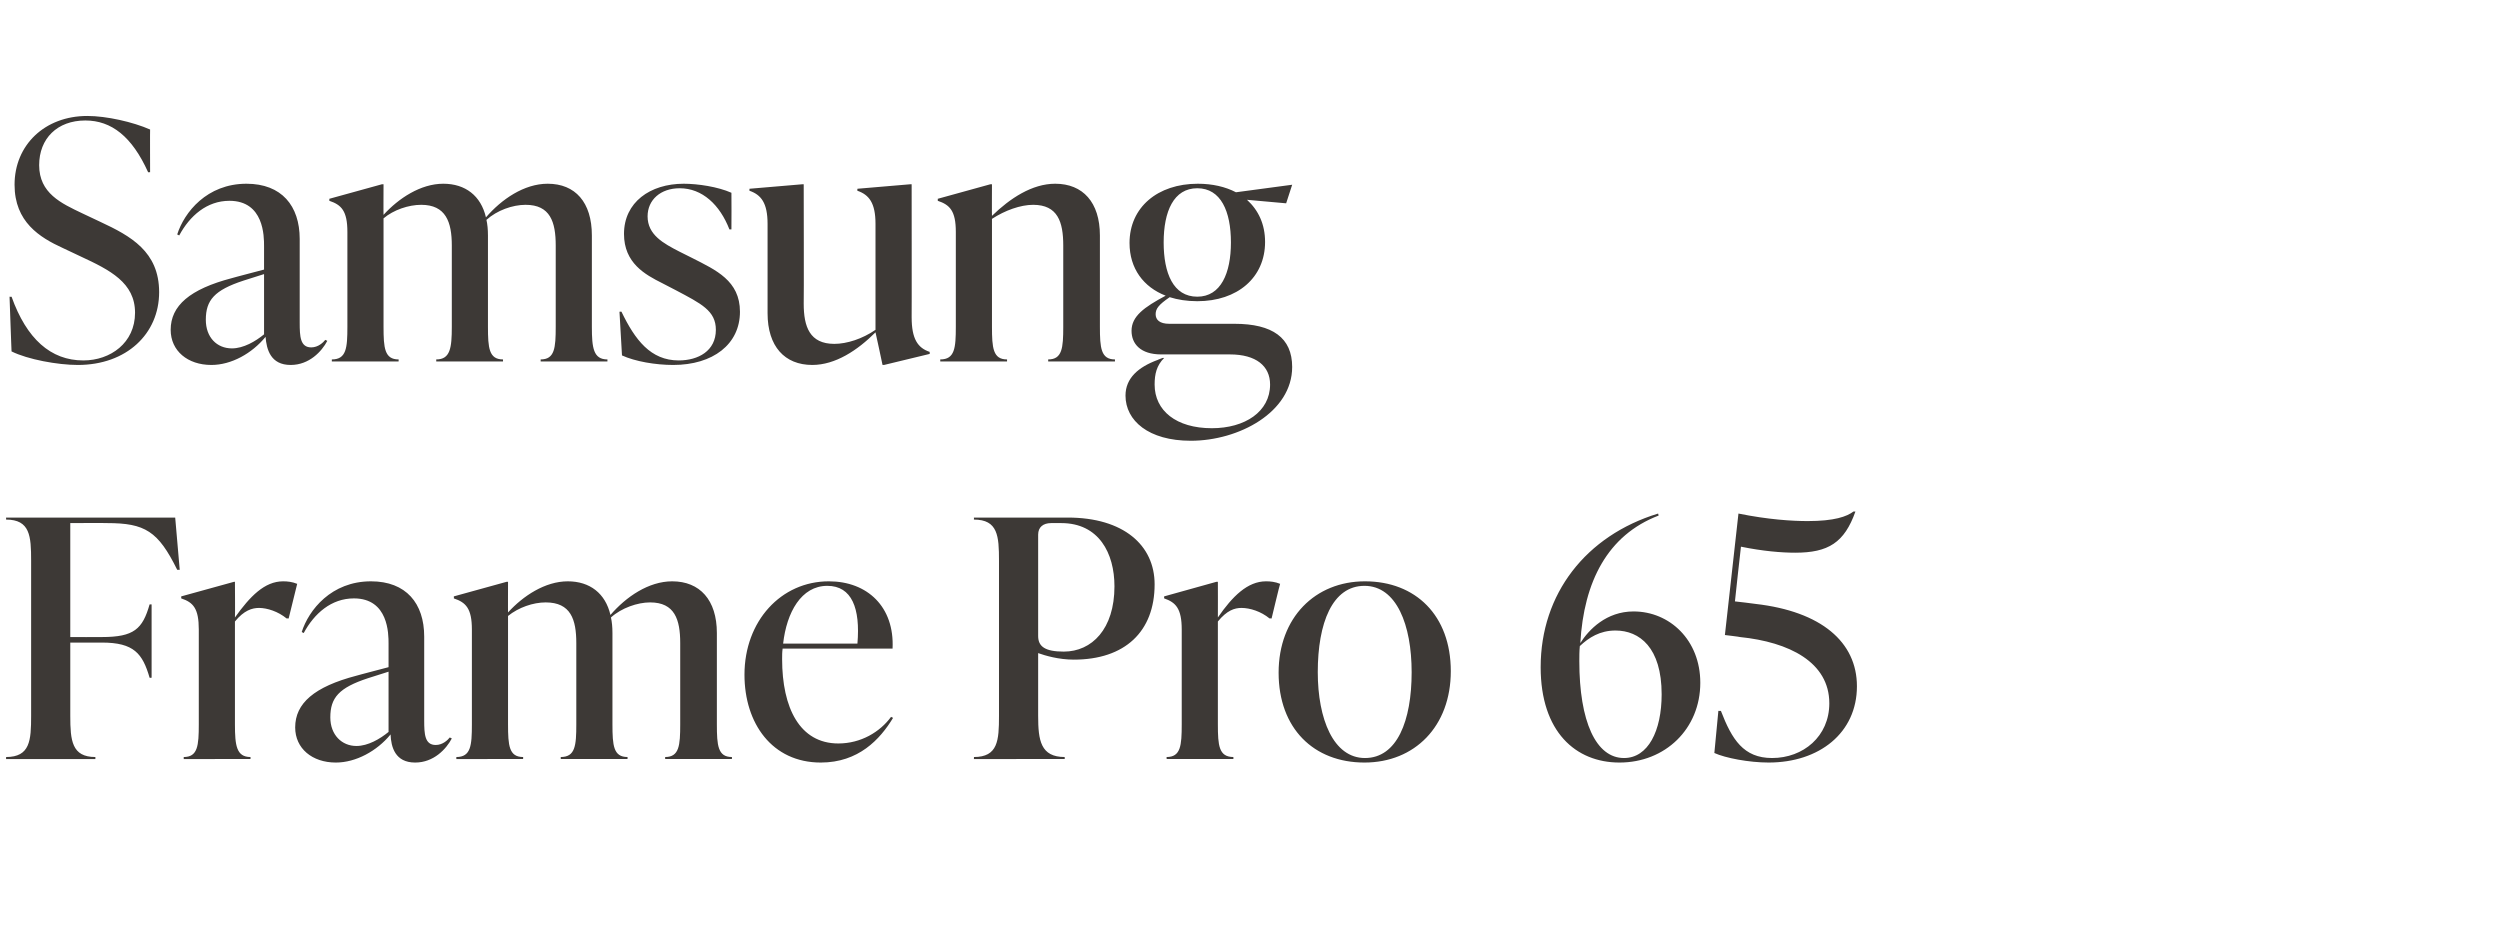
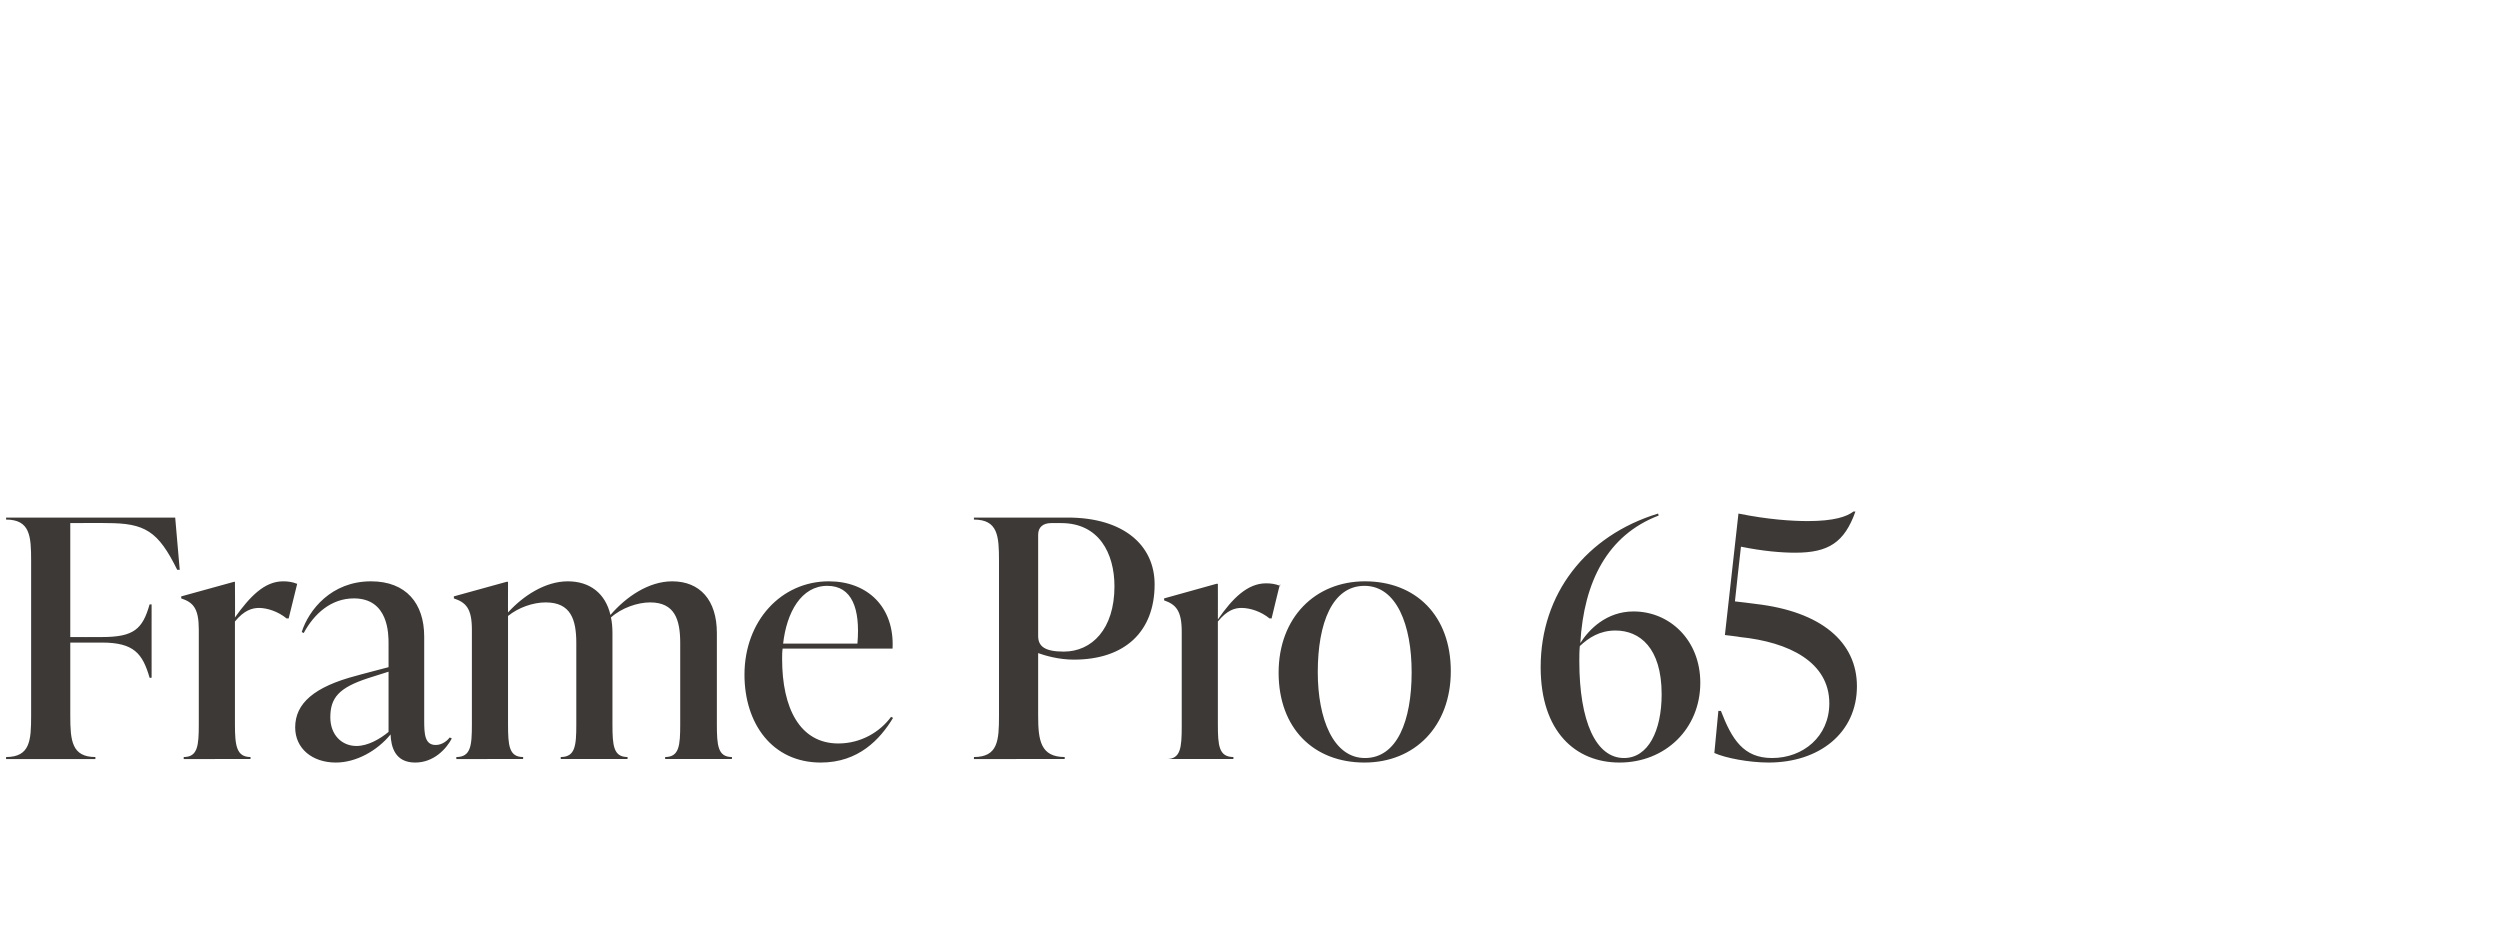
<svg xmlns="http://www.w3.org/2000/svg" version="1.1" width="498px" height="185px" viewBox="0 -21 498 185" style="top:-21px">
  <desc>Samsung Frame Pro 65</desc>
  <defs />
  <g id="Polygon124047">
-     <path d="m34.9 82.1l.9 10.4s-.46.03-.5 0c-3.8-7.7-6.4-9.3-14-9.3c.04-.04-7.3 0-7.3 0v22.7s6.3.03 6.3 0c6.4 0 8.1-1.6 9.5-6.5h.4V114s-.4.05-.4 0c-1.4-4.8-3.1-7-9.5-7H14v14.6c0 4.9.3 8.2 5 8.2v.4H1.2s.05-.44 0-.4c4.8 0 5-3.3 5-8.2V90.7c0-4.9-.2-8.2-5-8.2c.05 0 0-.4 0-.4h33.7zm24.3 13.2c-.02 0-1.7 6.9-1.7 6.9c0 0-.4-.03-.4 0c-1.7-1.4-3.9-2.1-5.5-2.1c-1.4 0-3 .5-4.8 2.7v20.5c0 4.2.3 6.5 3.1 6.5v.4H36.6v-.4c2.8 0 3-2.3 3-6.5v-18.9c0-4.2-1.1-5.4-3.5-6.2v-.4l10.5-2.9h.2s.05 7.07 0 7.1c3-4.2 5.9-7.2 9.6-7.2c.9 0 1.8.1 2.8.5zM90 126.1c-1.1 2.1-3.6 4.8-7.3 4.8c-4 0-4.8-3.1-4.9-5.6c-2.7 3.3-6.9 5.6-10.9 5.6c-4.7 0-8.1-2.8-8.1-7c0-4.8 3.8-8.1 12.2-10.3c-.04-.01 6.4-1.7 6.4-1.7v-4.7c0-1.9 0-9-6.9-9c-4.5 0-7.9 3-10 6.9l-.4-.2c1.4-4.4 5.9-10.1 13.8-10.1c7 0 10.6 4.4 10.6 11v16.7c0 2.7.1 4.9 2.3 4.9c1.4 0 2.4-1 2.8-1.5l.4.2zm-12.6-1.3v-12s-4.08 1.31-4.1 1.3c-5.8 1.9-7.5 3.9-7.5 7.8c0 3.5 2.3 5.7 5.2 5.7c2.3 0 4.7-1.4 6.4-2.8zm65.4-1.5c0 4.2.2 6.5 3 6.5v.4h-13.3v-.4c2.8 0 3-2.3 3-6.5v-16.2c0-4.7-1.1-8.1-6-8.1c-2.5 0-5.7 1.1-7.8 3c.2.9.3 1.9.3 3.1v18.2c0 4.2.2 6.5 3 6.5c.02-.04 0 .4 0 .4h-13.3v-.4c2.9 0 3.1-2.3 3.1-6.5v-16.2c0-4.7-1.1-8.1-6.1-8.1c-2.5 0-5.4 1-7.5 2.7v21.6c0 4.2.2 6.5 3 6.5c.03-.04 0 .4 0 .4H90.9s.02-.44 0-.4c2.9 0 3.1-2.3 3.1-6.5v-18.9c0-4.2-1.2-5.4-3.6-6.2c.04.01 0-.4 0-.4l10.5-2.9h.3s-.02 6.15 0 6.1c3-3.3 7.4-6.2 11.9-6.2c4.4 0 7.5 2.4 8.5 6.7c3.1-3.6 7.6-6.7 12.3-6.7c5.5 0 8.9 3.7 8.9 10.3v18.2zm35.1-1.3c-2.6 4.3-6.9 8.9-14.4 8.9c-9.7 0-15.2-7.8-15.2-17.5c0-10.7 7.3-18.6 16.8-18.6c7.7 0 13.1 5.1 12.7 13.4h-21.9c-.1.7-.1 1.4-.1 2.1c0 9.7 3.5 16.8 11.2 16.8c4.5 0 8.3-2.3 10.5-5.3l.4.2zM156 107.2h14.8c.6-7-1.1-11.5-6-11.5c-5.2 0-8.1 5.3-8.8 11.5zm56.7-25.1c11.1 0 17.3 5.5 17.3 13.3c0 9.4-5.9 15-16.1 15c-3 0-5.7-.8-7.1-1.3v12.5c0 4.9.5 8.2 5.3 8.2c-.04-.04 0 .4 0 .4H194s.04-.44 0-.4c4.8 0 5-3.3 5-8.2V90.7c0-4.9-.2-8.2-5-8.2c.04 0 0-.4 0-.4h18.7zm9.3 13.7c0-6.6-3.1-12.6-10.6-12.6h-2c-1.6 0-2.6.8-2.6 2.3v20.2c0 2.1 1.4 3.1 5.1 3.1c5.6 0 10.1-4.5 10.1-13zm33-.5c-.05 0-1.7 6.9-1.7 6.9c0 0-.43-.03-.4 0c-1.7-1.4-3.9-2.1-5.6-2.1c-1.4 0-2.9.5-4.7 2.7v20.5c0 4.2.2 6.5 3.1 6.5c-.03-.04 0 .4 0 .4h-13.3s-.04-.44 0-.4c2.8 0 3-2.3 3-6.5v-18.9c0-4.2-1.2-5.4-3.5-6.2c-.03.01 0-.4 0-.4l10.4-2.9h.3s.02 7.07 0 7.1c2.9-4.2 5.9-7.2 9.6-7.2c.9 0 1.8.1 2.8.5zm-.3 17.7c0-11 7.3-18.2 17.2-18.2c10.1 0 17.1 6.8 17.1 17.9c0 11-7.2 18.2-17.2 18.2c-10.1 0-17.1-6.8-17.1-17.9zm26.5-.1c0-9.4-3-17.2-9.4-17.2c-6.4 0-9.3 7.4-9.3 17.2c0 9.3 3.1 17.1 9.4 17.1c6.4 0 9.3-7.4 9.3-17.1zm57.5 2.1c0 9.2-7 15.9-16.1 15.9c-8.7 0-15.7-6.1-15.7-19c0-14.6 9-26.2 23.4-30.6l.1.4c-10.2 3.9-14.9 13.2-15.6 25.4c1.7-2.7 5.2-6.3 10.6-6.3c7.2 0 13.3 5.7 13.3 14.2zm-7.7 2.3c0-9.3-4.4-12.7-9.2-12.7c-3.1 0-5.3 1.4-7.1 3.1c-.1 1-.1 2.1-.1 3c0 12 3.3 19.3 8.9 19.3c4.8 0 7.5-5.4 7.5-12.7zm18.7-18c13.1 1.5 20.2 7.6 20.2 16.4c0 9.3-7.5 15.2-17.6 15.2c-3.9 0-8.6-.9-10.8-1.9l.8-8.4s.45.05.5 0c2.2 5.7 4.5 9.4 10.2 9.4c6.2 0 11.4-4.3 11.4-10.9c0-8.2-8-12.2-17.8-13.2c.03-.04-3-.4-3-.4l2.7-24.2c5.9 1.2 10.7 1.5 13.8 1.5c5.3 0 7.8-.9 9.1-1.9h.4c-2.2 6.2-5.4 8.2-12 8.2c-2.7 0-6.4-.3-10.8-1.2c-.03.01-1.2 10.9-1.2 10.9c0 0 4.08.46 4.1.5z" stroke="none" fill="#3d3936" />
+     <path d="m34.9 82.1l.9 10.4s-.46.03-.5 0c-3.8-7.7-6.4-9.3-14-9.3c.04-.04-7.3 0-7.3 0v22.7s6.3.03 6.3 0c6.4 0 8.1-1.6 9.5-6.5h.4V114s-.4.05-.4 0c-1.4-4.8-3.1-7-9.5-7H14v14.6c0 4.9.3 8.2 5 8.2v.4H1.2s.05-.44 0-.4c4.8 0 5-3.3 5-8.2V90.7c0-4.9-.2-8.2-5-8.2c.05 0 0-.4 0-.4h33.7zm24.3 13.2c-.02 0-1.7 6.9-1.7 6.9c0 0-.4-.03-.4 0c-1.7-1.4-3.9-2.1-5.5-2.1c-1.4 0-3 .5-4.8 2.7v20.5c0 4.2.3 6.5 3.1 6.5v.4H36.6v-.4c2.8 0 3-2.3 3-6.5v-18.9c0-4.2-1.1-5.4-3.5-6.2v-.4l10.5-2.9h.2s.05 7.07 0 7.1c3-4.2 5.9-7.2 9.6-7.2c.9 0 1.8.1 2.8.5zM90 126.1c-1.1 2.1-3.6 4.8-7.3 4.8c-4 0-4.8-3.1-4.9-5.6c-2.7 3.3-6.9 5.6-10.9 5.6c-4.7 0-8.1-2.8-8.1-7c0-4.8 3.8-8.1 12.2-10.3c-.04-.01 6.4-1.7 6.4-1.7v-4.7c0-1.9 0-9-6.9-9c-4.5 0-7.9 3-10 6.9l-.4-.2c1.4-4.4 5.9-10.1 13.8-10.1c7 0 10.6 4.4 10.6 11v16.7c0 2.7.1 4.9 2.3 4.9c1.4 0 2.4-1 2.8-1.5l.4.2zm-12.6-1.3v-12s-4.08 1.31-4.1 1.3c-5.8 1.9-7.5 3.9-7.5 7.8c0 3.5 2.3 5.7 5.2 5.7c2.3 0 4.7-1.4 6.4-2.8zm65.4-1.5c0 4.2.2 6.5 3 6.5v.4h-13.3v-.4c2.8 0 3-2.3 3-6.5v-16.2c0-4.7-1.1-8.1-6-8.1c-2.5 0-5.7 1.1-7.8 3c.2.9.3 1.9.3 3.1v18.2c0 4.2.2 6.5 3 6.5c.02-.04 0 .4 0 .4h-13.3v-.4c2.9 0 3.1-2.3 3.1-6.5v-16.2c0-4.7-1.1-8.1-6.1-8.1c-2.5 0-5.4 1-7.5 2.7v21.6c0 4.2.2 6.5 3 6.5c.03-.04 0 .4 0 .4H90.9s.02-.44 0-.4c2.9 0 3.1-2.3 3.1-6.5v-18.9c0-4.2-1.2-5.4-3.6-6.2c.04.01 0-.4 0-.4l10.5-2.9h.3s-.02 6.15 0 6.1c3-3.3 7.4-6.2 11.9-6.2c4.4 0 7.5 2.4 8.5 6.7c3.1-3.6 7.6-6.7 12.3-6.7c5.5 0 8.9 3.7 8.9 10.3v18.2zm35.1-1.3c-2.6 4.3-6.9 8.9-14.4 8.9c-9.7 0-15.2-7.8-15.2-17.5c0-10.7 7.3-18.6 16.8-18.6c7.7 0 13.1 5.1 12.7 13.4h-21.9c-.1.7-.1 1.4-.1 2.1c0 9.7 3.5 16.8 11.2 16.8c4.5 0 8.3-2.3 10.5-5.3l.4.2zM156 107.2h14.8c.6-7-1.1-11.5-6-11.5c-5.2 0-8.1 5.3-8.8 11.5zm56.7-25.1c11.1 0 17.3 5.5 17.3 13.3c0 9.4-5.9 15-16.1 15c-3 0-5.7-.8-7.1-1.3v12.5c0 4.9.5 8.2 5.3 8.2c-.04-.04 0 .4 0 .4H194s.04-.44 0-.4c4.8 0 5-3.3 5-8.2V90.7c0-4.9-.2-8.2-5-8.2c.04 0 0-.4 0-.4h18.7zm9.3 13.7c0-6.6-3.1-12.6-10.6-12.6h-2c-1.6 0-2.6.8-2.6 2.3v20.2c0 2.1 1.4 3.1 5.1 3.1c5.6 0 10.1-4.5 10.1-13zm33-.5c-.05 0-1.7 6.9-1.7 6.9c0 0-.43-.03-.4 0c-1.7-1.4-3.9-2.1-5.6-2.1c-1.4 0-2.9.5-4.7 2.7v20.5c0 4.2.2 6.5 3.1 6.5c-.03-.04 0 .4 0 .4h-13.3c2.8 0 3-2.3 3-6.5v-18.9c0-4.2-1.2-5.4-3.5-6.2c-.03.01 0-.4 0-.4l10.4-2.9h.3s.02 7.07 0 7.1c2.9-4.2 5.9-7.2 9.6-7.2c.9 0 1.8.1 2.8.5zm-.3 17.7c0-11 7.3-18.2 17.2-18.2c10.1 0 17.1 6.8 17.1 17.9c0 11-7.2 18.2-17.2 18.2c-10.1 0-17.1-6.8-17.1-17.9zm26.5-.1c0-9.4-3-17.2-9.4-17.2c-6.4 0-9.3 7.4-9.3 17.2c0 9.3 3.1 17.1 9.4 17.1c6.4 0 9.3-7.4 9.3-17.1zm57.5 2.1c0 9.2-7 15.9-16.1 15.9c-8.7 0-15.7-6.1-15.7-19c0-14.6 9-26.2 23.4-30.6l.1.4c-10.2 3.9-14.9 13.2-15.6 25.4c1.7-2.7 5.2-6.3 10.6-6.3c7.2 0 13.3 5.7 13.3 14.2zm-7.7 2.3c0-9.3-4.4-12.7-9.2-12.7c-3.1 0-5.3 1.4-7.1 3.1c-.1 1-.1 2.1-.1 3c0 12 3.3 19.3 8.9 19.3c4.8 0 7.5-5.4 7.5-12.7zm18.7-18c13.1 1.5 20.2 7.6 20.2 16.4c0 9.3-7.5 15.2-17.6 15.2c-3.9 0-8.6-.9-10.8-1.9l.8-8.4s.45.05.5 0c2.2 5.7 4.5 9.4 10.2 9.4c6.2 0 11.4-4.3 11.4-10.9c0-8.2-8-12.2-17.8-13.2c.03-.04-3-.4-3-.4l2.7-24.2c5.9 1.2 10.7 1.5 13.8 1.5c5.3 0 7.8-.9 9.1-1.9h.4c-2.2 6.2-5.4 8.2-12 8.2c-2.7 0-6.4-.3-10.8-1.2c-.03.01-1.2 10.9-1.2 10.9c0 0 4.08.46 4.1.5z" stroke="none" fill="#3d3936" />
  </g>
  <g id="Polygon124046">
-     <path d="m2.3 49c-.01.04-.4-10.9-.4-10.9c0 0 .39.05.4 0c3 8.4 7.8 12.7 14.3 12.7c5.4 0 10.3-3.5 10.3-9.5c0-6-5-8.5-10.8-11.2l-3.6-1.7c-4.6-2.1-9.6-5.2-9.6-12.6c0-7.9 6-13.7 14.5-13.7c3.8 0 9.1 1.2 12.5 2.7c-.03-.05 0 8.5 0 8.5c0 0-.45.03-.4 0C26.3 6.2 22.2 3 17 3c-5.6 0-9.2 3.6-9.2 8.9c0 5.6 4.4 7.6 8.6 9.6l3.6 1.7c6 2.8 11.7 5.9 11.7 14c0 8.3-6.5 14.5-16.2 14.5c-4 0-10-1.1-13.2-2.7zm62.9-2.1c-1.1 2.1-3.6 4.8-7.3 4.8c-4 0-4.8-3.1-5-5.6c-2.7 3.3-6.8 5.6-10.8 5.6c-4.7 0-8.1-2.8-8.1-7c0-4.8 3.8-8.1 12.2-10.3c-.05-.01 6.4-1.7 6.4-1.7V28c0-1.9 0-9-6.9-9c-4.5 0-7.9 3-10 6.9l-.4-.2c1.4-4.4 5.9-10.1 13.8-10.1c7 0 10.6 4.4 10.6 11v16.7c0 2.7.1 4.9 2.3 4.9c1.4 0 2.4-1 2.8-1.5l.4.2zm-12.6-1.3v-12s-4.09 1.31-4.1 1.3c-5.8 1.9-7.5 3.9-7.5 7.8c0 3.5 2.2 5.7 5.2 5.7c2.3 0 4.7-1.4 6.4-2.8zm65.3-1.5c0 4.2.3 6.5 3.1 6.5v.4h-13.3v-.4c2.8 0 3-2.3 3-6.5V27.9c0-4.7-1.1-8.1-6-8.1c-2.6 0-5.7 1.1-7.8 3c.2.9.3 1.9.3 3.1v18.2c0 4.2.2 6.5 3 6.5v.4H86.9v-.4c2.8 0 3.1-2.3 3.1-6.5V27.9c0-4.7-1.2-8.1-6.1-8.1c-2.5 0-5.5 1-7.5 2.7v21.6c0 4.2.2 6.5 3 6.5c.02-.04 0 .4 0 .4H66.1v-.4c2.9 0 3.1-2.3 3.1-6.5V25.2c0-4.2-1.2-5.4-3.6-6.2c.03.01 0-.4 0-.4l10.5-2.9h.3s-.03 6.15 0 6.1c3-3.3 7.4-6.2 11.9-6.2c4.4 0 7.5 2.4 8.5 6.7c3.1-3.6 7.6-6.7 12.3-6.7c5.5 0 8.8 3.7 8.8 10.3v18.2zm6 5.7c.01-.04-.5-8.7-.5-8.7c0 0 .37-.05.4 0c2.7 5.6 5.8 9.7 11.4 9.7c3.9 0 7.4-1.9 7.4-6.1c0-3.8-2.9-5.2-8-7.9l-2.7-1.4c-3.4-1.7-7.6-4-7.6-9.8c0-6.3 5.2-10 11.9-10c2.8 0 6.8.6 9.5 1.8c.04.02 0 7.3 0 7.3c0 0-.38-.02-.4 0c-1.9-4.9-5.4-8.2-9.9-8.2c-3.8 0-6.4 2.3-6.4 5.6c0 3.7 3.2 5.4 6.3 7l2.6 1.3c4.7 2.4 9.5 4.5 9.5 10.7c0 6.5-5.4 10.6-13.3 10.6c-3.5 0-7.6-.7-10.2-1.9zm57.7-7.6c0 4.3 1.2 6.1 3.6 6.9c-.03 0 0 .4 0 .4l-9.1 2.2h-.3s-1.37-6.49-1.4-6.5c-3.6 3.6-8 6.5-12.6 6.5c-5.5 0-8.9-3.7-8.9-10.3V23.6c0-4.2-1.3-5.8-3.6-6.6c-.03.03 0-.4 0-.4l10.6-.9h.2s.05 23.77 0 23.8c0 4.6 1.2 8 6.1 8c2.5 0 5.6-1 8.2-2.8V23.6c0-4.2-1.3-5.8-3.6-6.6c-.05.03 0-.4 0-.4l10.6-.9h.2s.03 26.54 0 26.5zm37.5 1.9c0 4.2.2 6.5 3 6.5v.4h-13.3v-.4c2.8 0 3-2.3 3-6.5V27.9c0-4.7-1.1-8.1-6-8.1c-2.5 0-5.6 1.1-8.2 2.8v21.5c0 4.2.2 6.5 3 6.5c.02-.04 0 .4 0 .4h-13.3v-.4c2.9 0 3.1-2.3 3.1-6.5V25.2c0-4.2-1.2-5.4-3.6-6.2c.03.01 0-.4 0-.4l10.5-2.9h.3s-.03 6.34 0 6.3c3.6-3.5 8-6.4 12.6-6.4c5.5 0 8.9 3.7 8.9 10.3v18.2zm26.8-.6c7.6 0 11.5 2.8 11.5 8.6c0 9-10.6 14.7-20.2 14.7c-8.4 0-13-4-13-9c0-3.5 2.6-5.7 6.4-7.1c-.04-.01 1-.4 1-.4h.3c-1.5 1.5-1.9 3.2-1.9 5.3c0 5.2 4.3 8.7 11.4 8.7c6.6 0 11.6-3.3 11.6-8.7c0-3.7-2.8-6-8-6h-13.7c-4.1 0-5.9-2.1-5.9-4.7c0-2.9 2.5-4.7 6.8-7c-4.4-1.7-7.2-5.4-7.2-10.5c0-7.1 5.6-11.8 13.6-11.8c2.9 0 5.5.6 7.6 1.7l11.2-1.5l-1.2 3.7l-7.8-.7c2.3 2.1 3.6 4.9 3.6 8.4c0 7.1-5.5 11.8-13.5 11.8c-2.1 0-3.9-.3-5.5-.8c-2.2 1.5-2.8 2.3-2.8 3.4c0 1.1.8 1.9 2.7 1.9h13zm-14.1-16.2c0 6.1 1.9 10.8 6.7 10.8c4.7 0 6.7-4.7 6.7-10.8c0-6.2-2-10.8-6.7-10.8c-4.7 0-6.7 4.6-6.7 10.8z" stroke="none" fill="#3d3936" />
-   </g>
+     </g>
</svg>